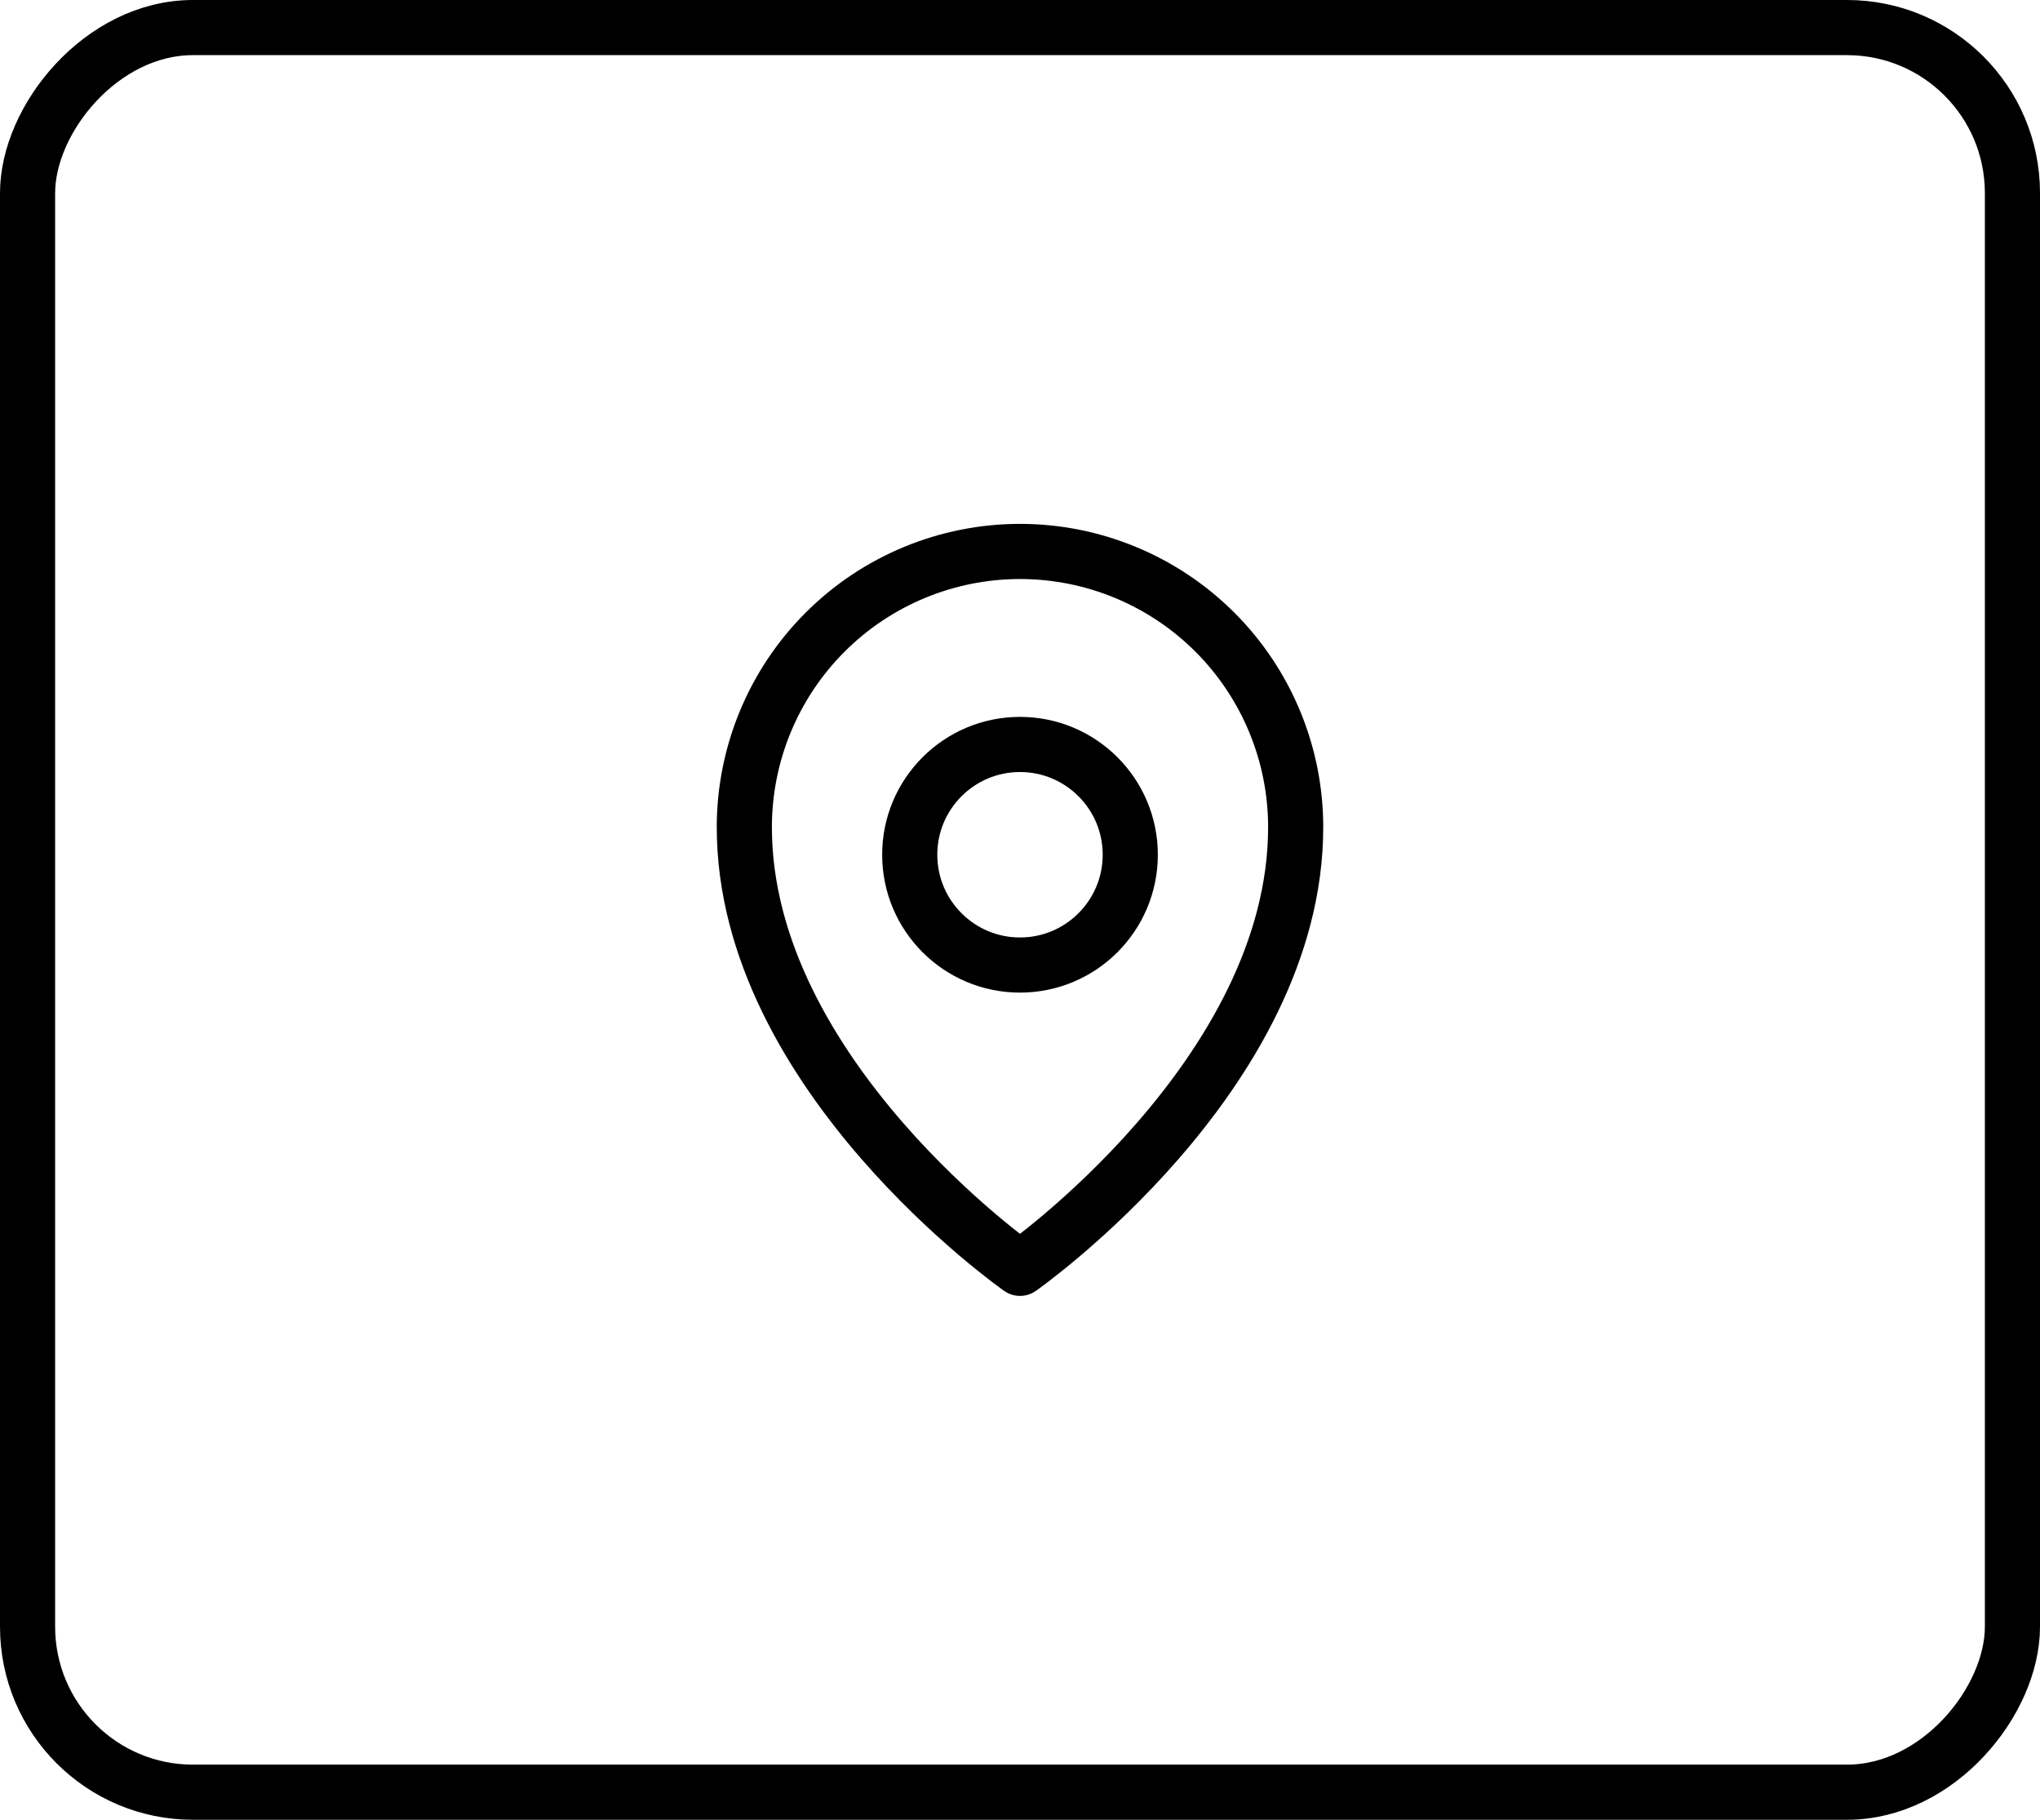
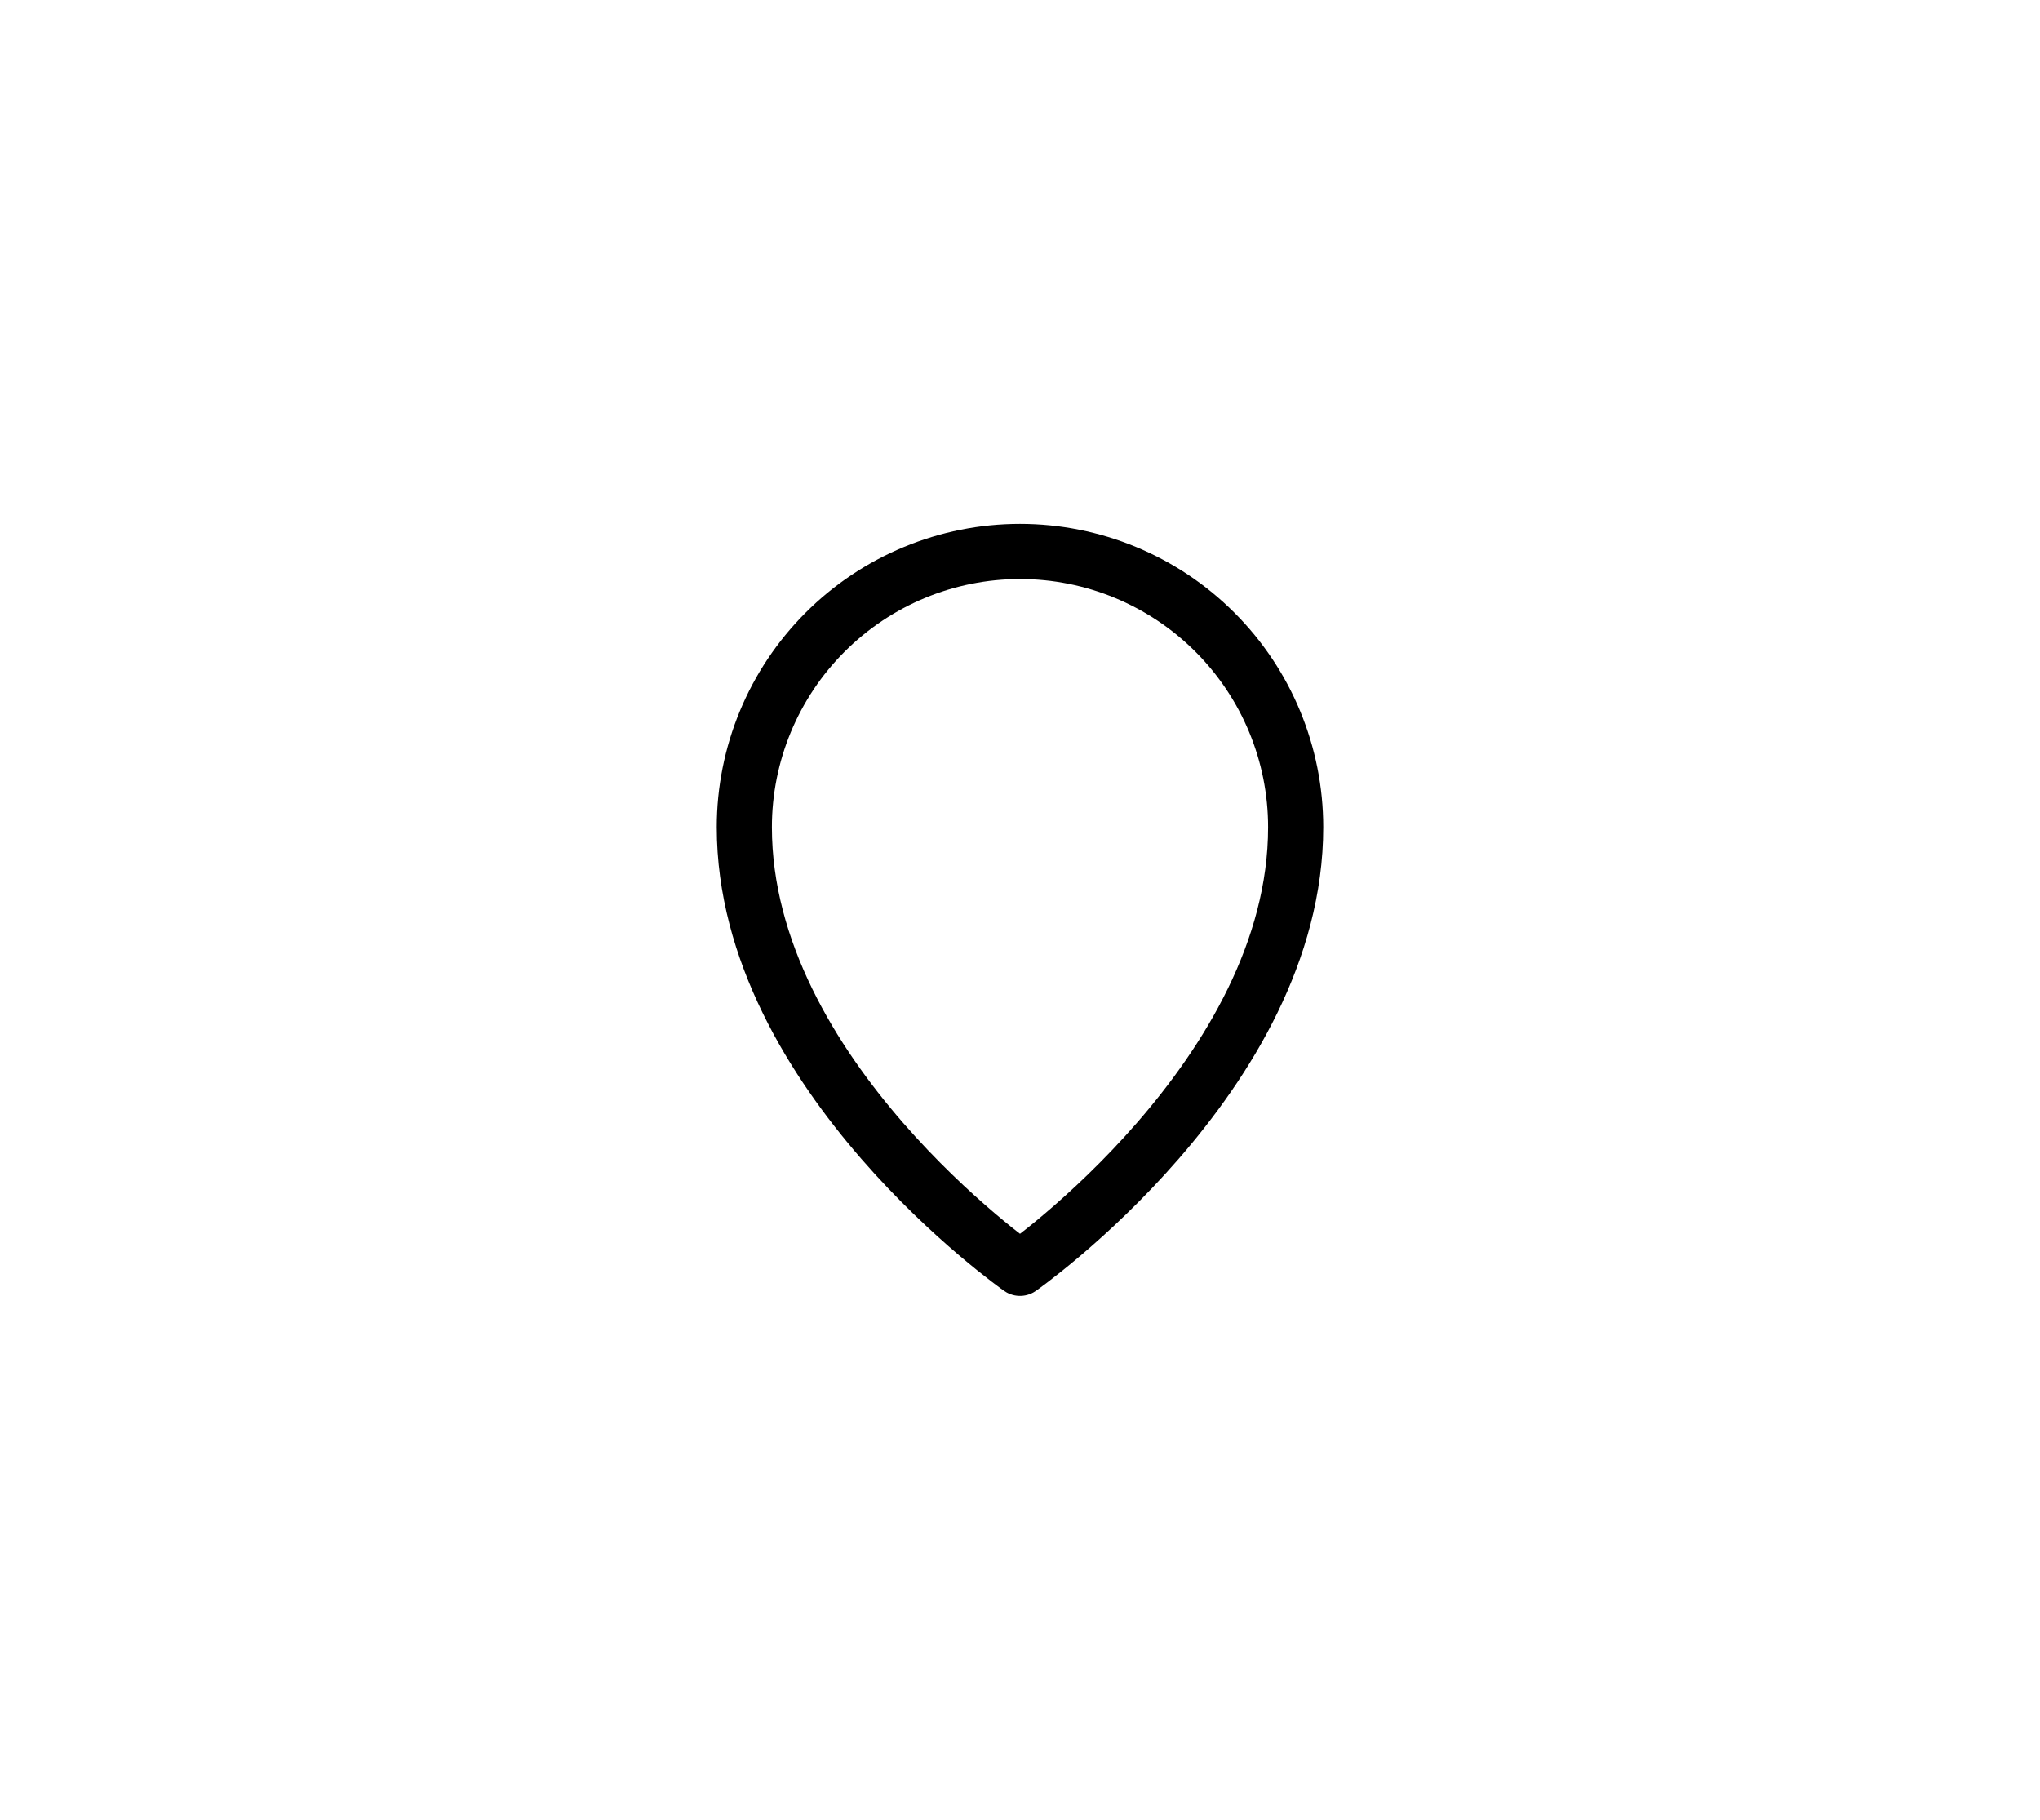
<svg xmlns="http://www.w3.org/2000/svg" width="74" height="66" viewBox="0 0 74 66" fill="none">
-   <path d="M37 35C39.209 35 41 33.209 41 31C41 28.791 39.209 27 37 27C34.791 27 33 28.791 33 31C33 33.209 34.791 35 37 35Z" stroke="black" stroke-width="2" stroke-linecap="round" stroke-linejoin="round" />
  <path d="M47 30C47 39 37 46 37 46C37 46 27 39 27 30C27 27.348 28.054 24.804 29.929 22.929C31.804 21.054 34.348 20 37 20C39.652 20 42.196 21.054 44.071 22.929C45.946 24.804 47 27.348 47 30Z" stroke="black" stroke-width="2" stroke-linecap="round" stroke-linejoin="round" />
-   <rect x="1" y="-1" width="72" height="64" rx="6" transform="matrix(1 0 0 -1 0 64)" stroke="black" stroke-width="2" />
</svg>